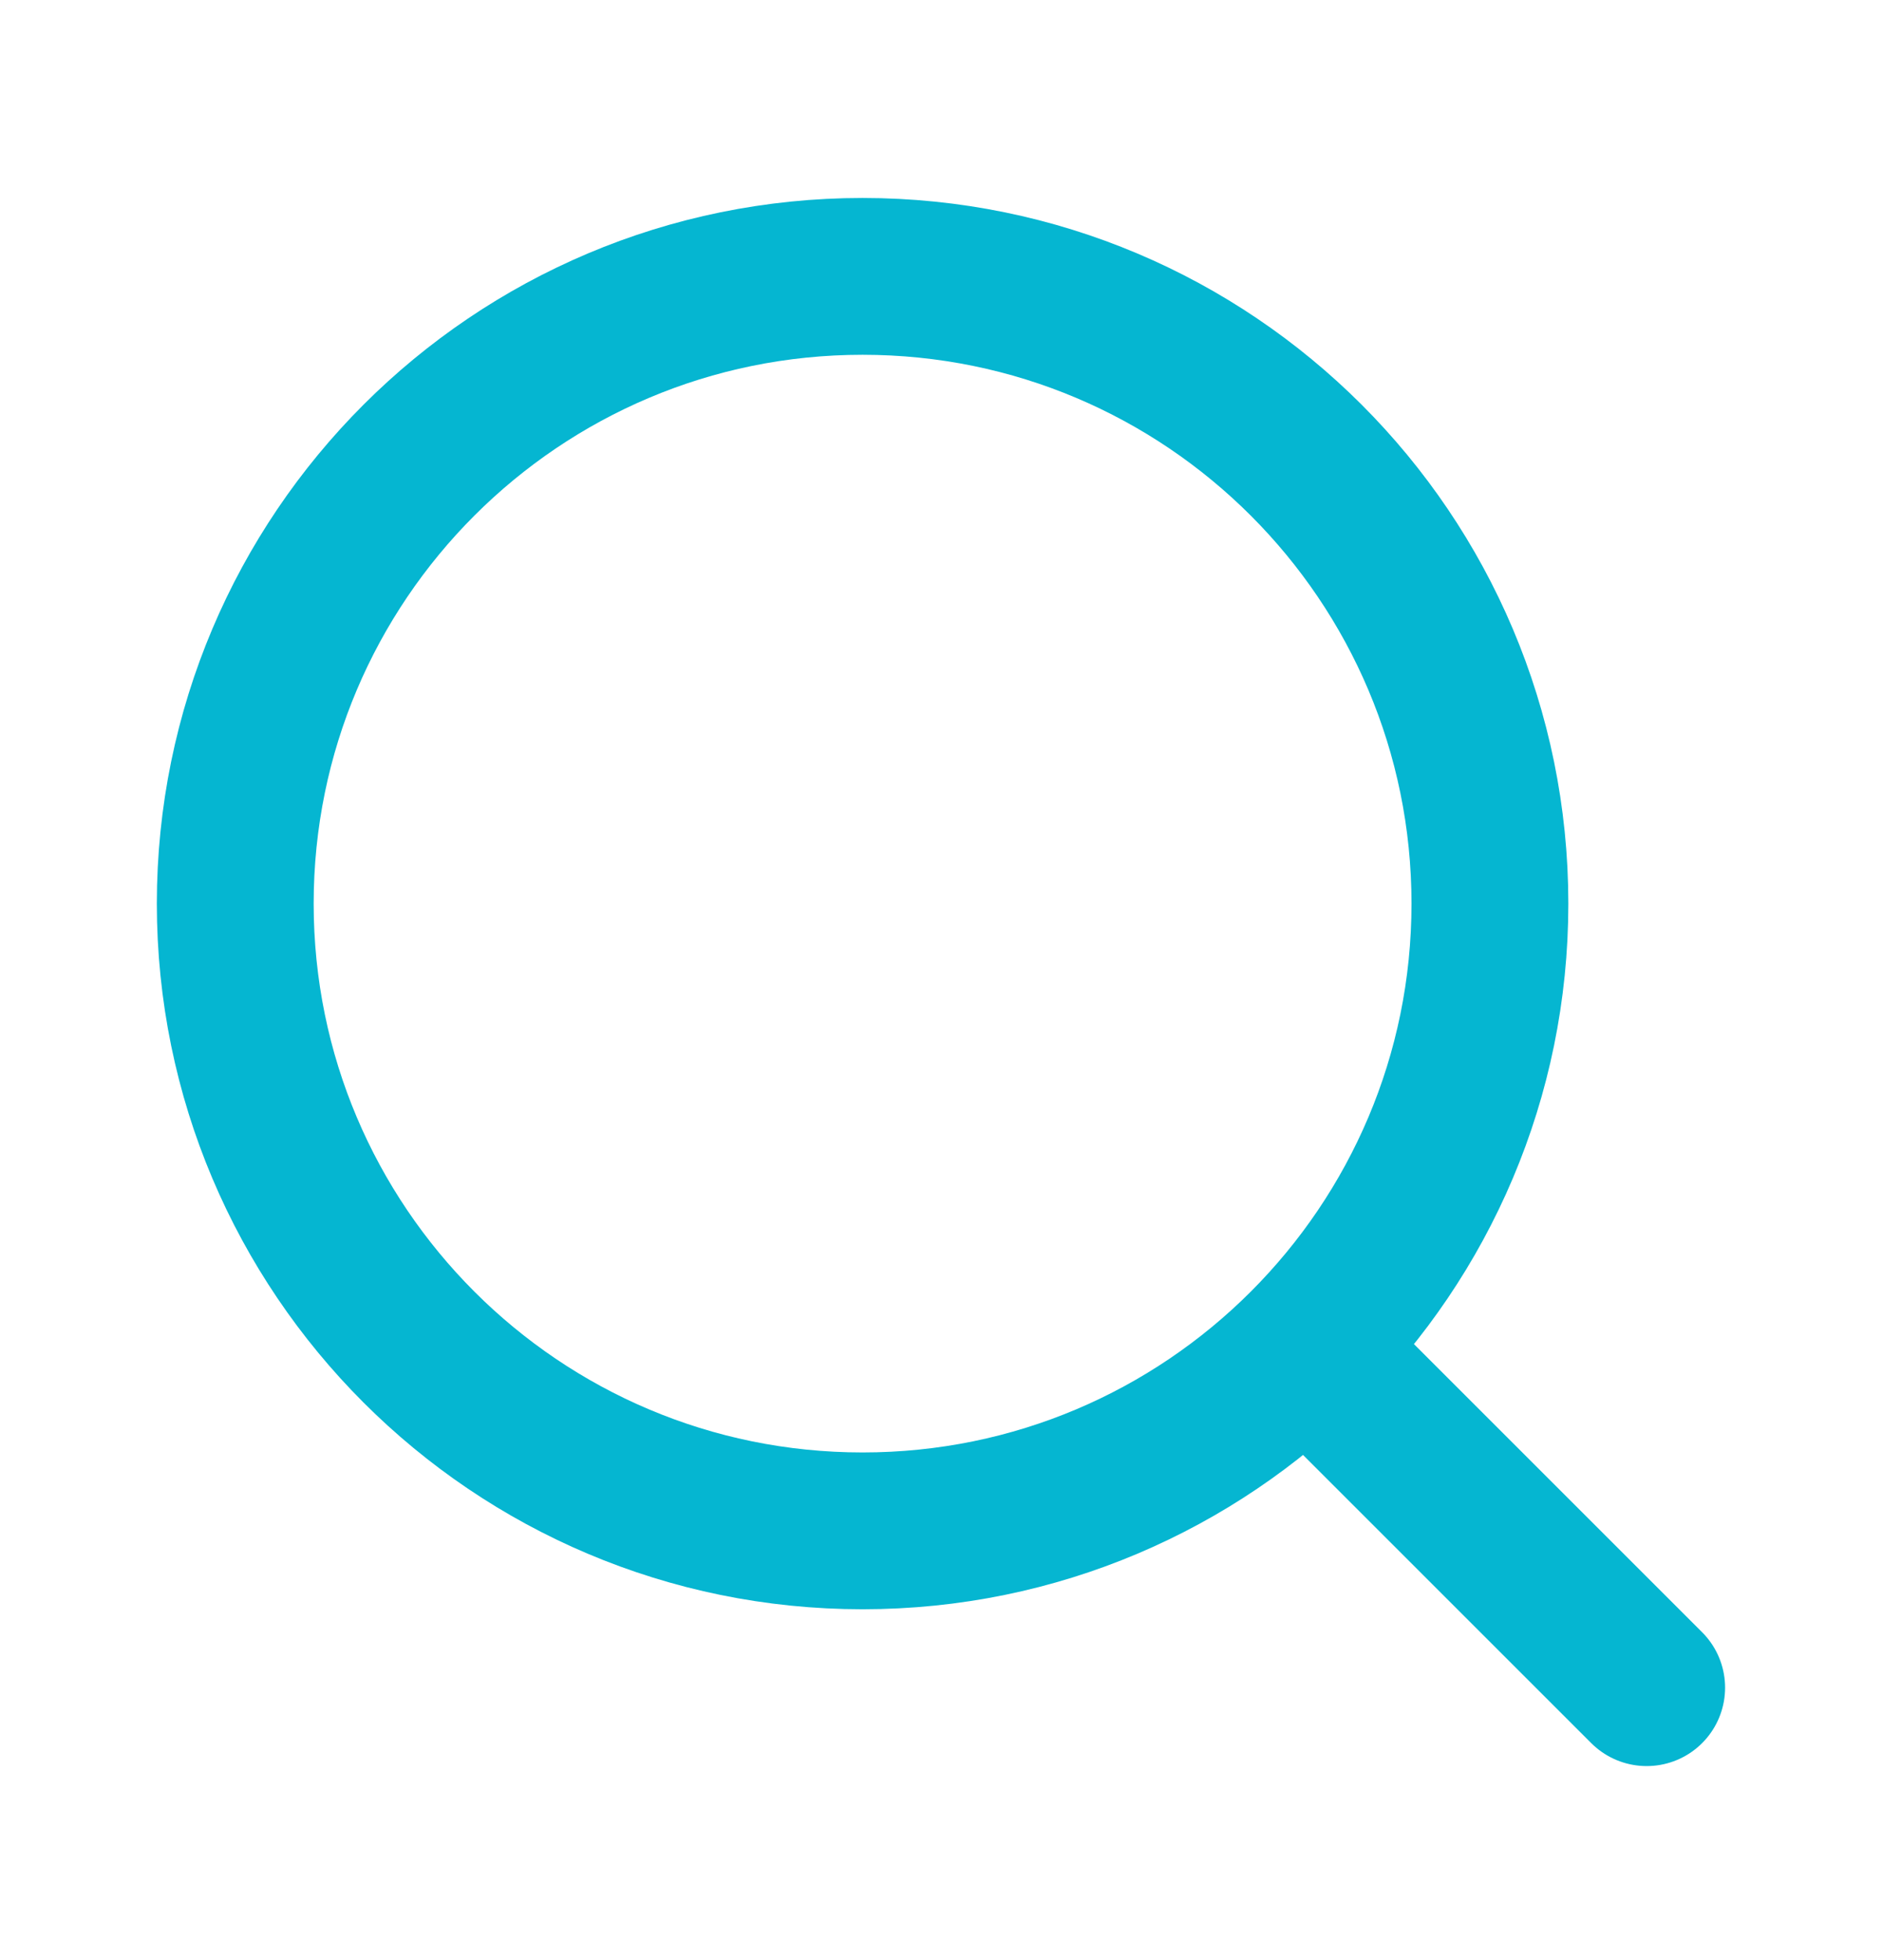
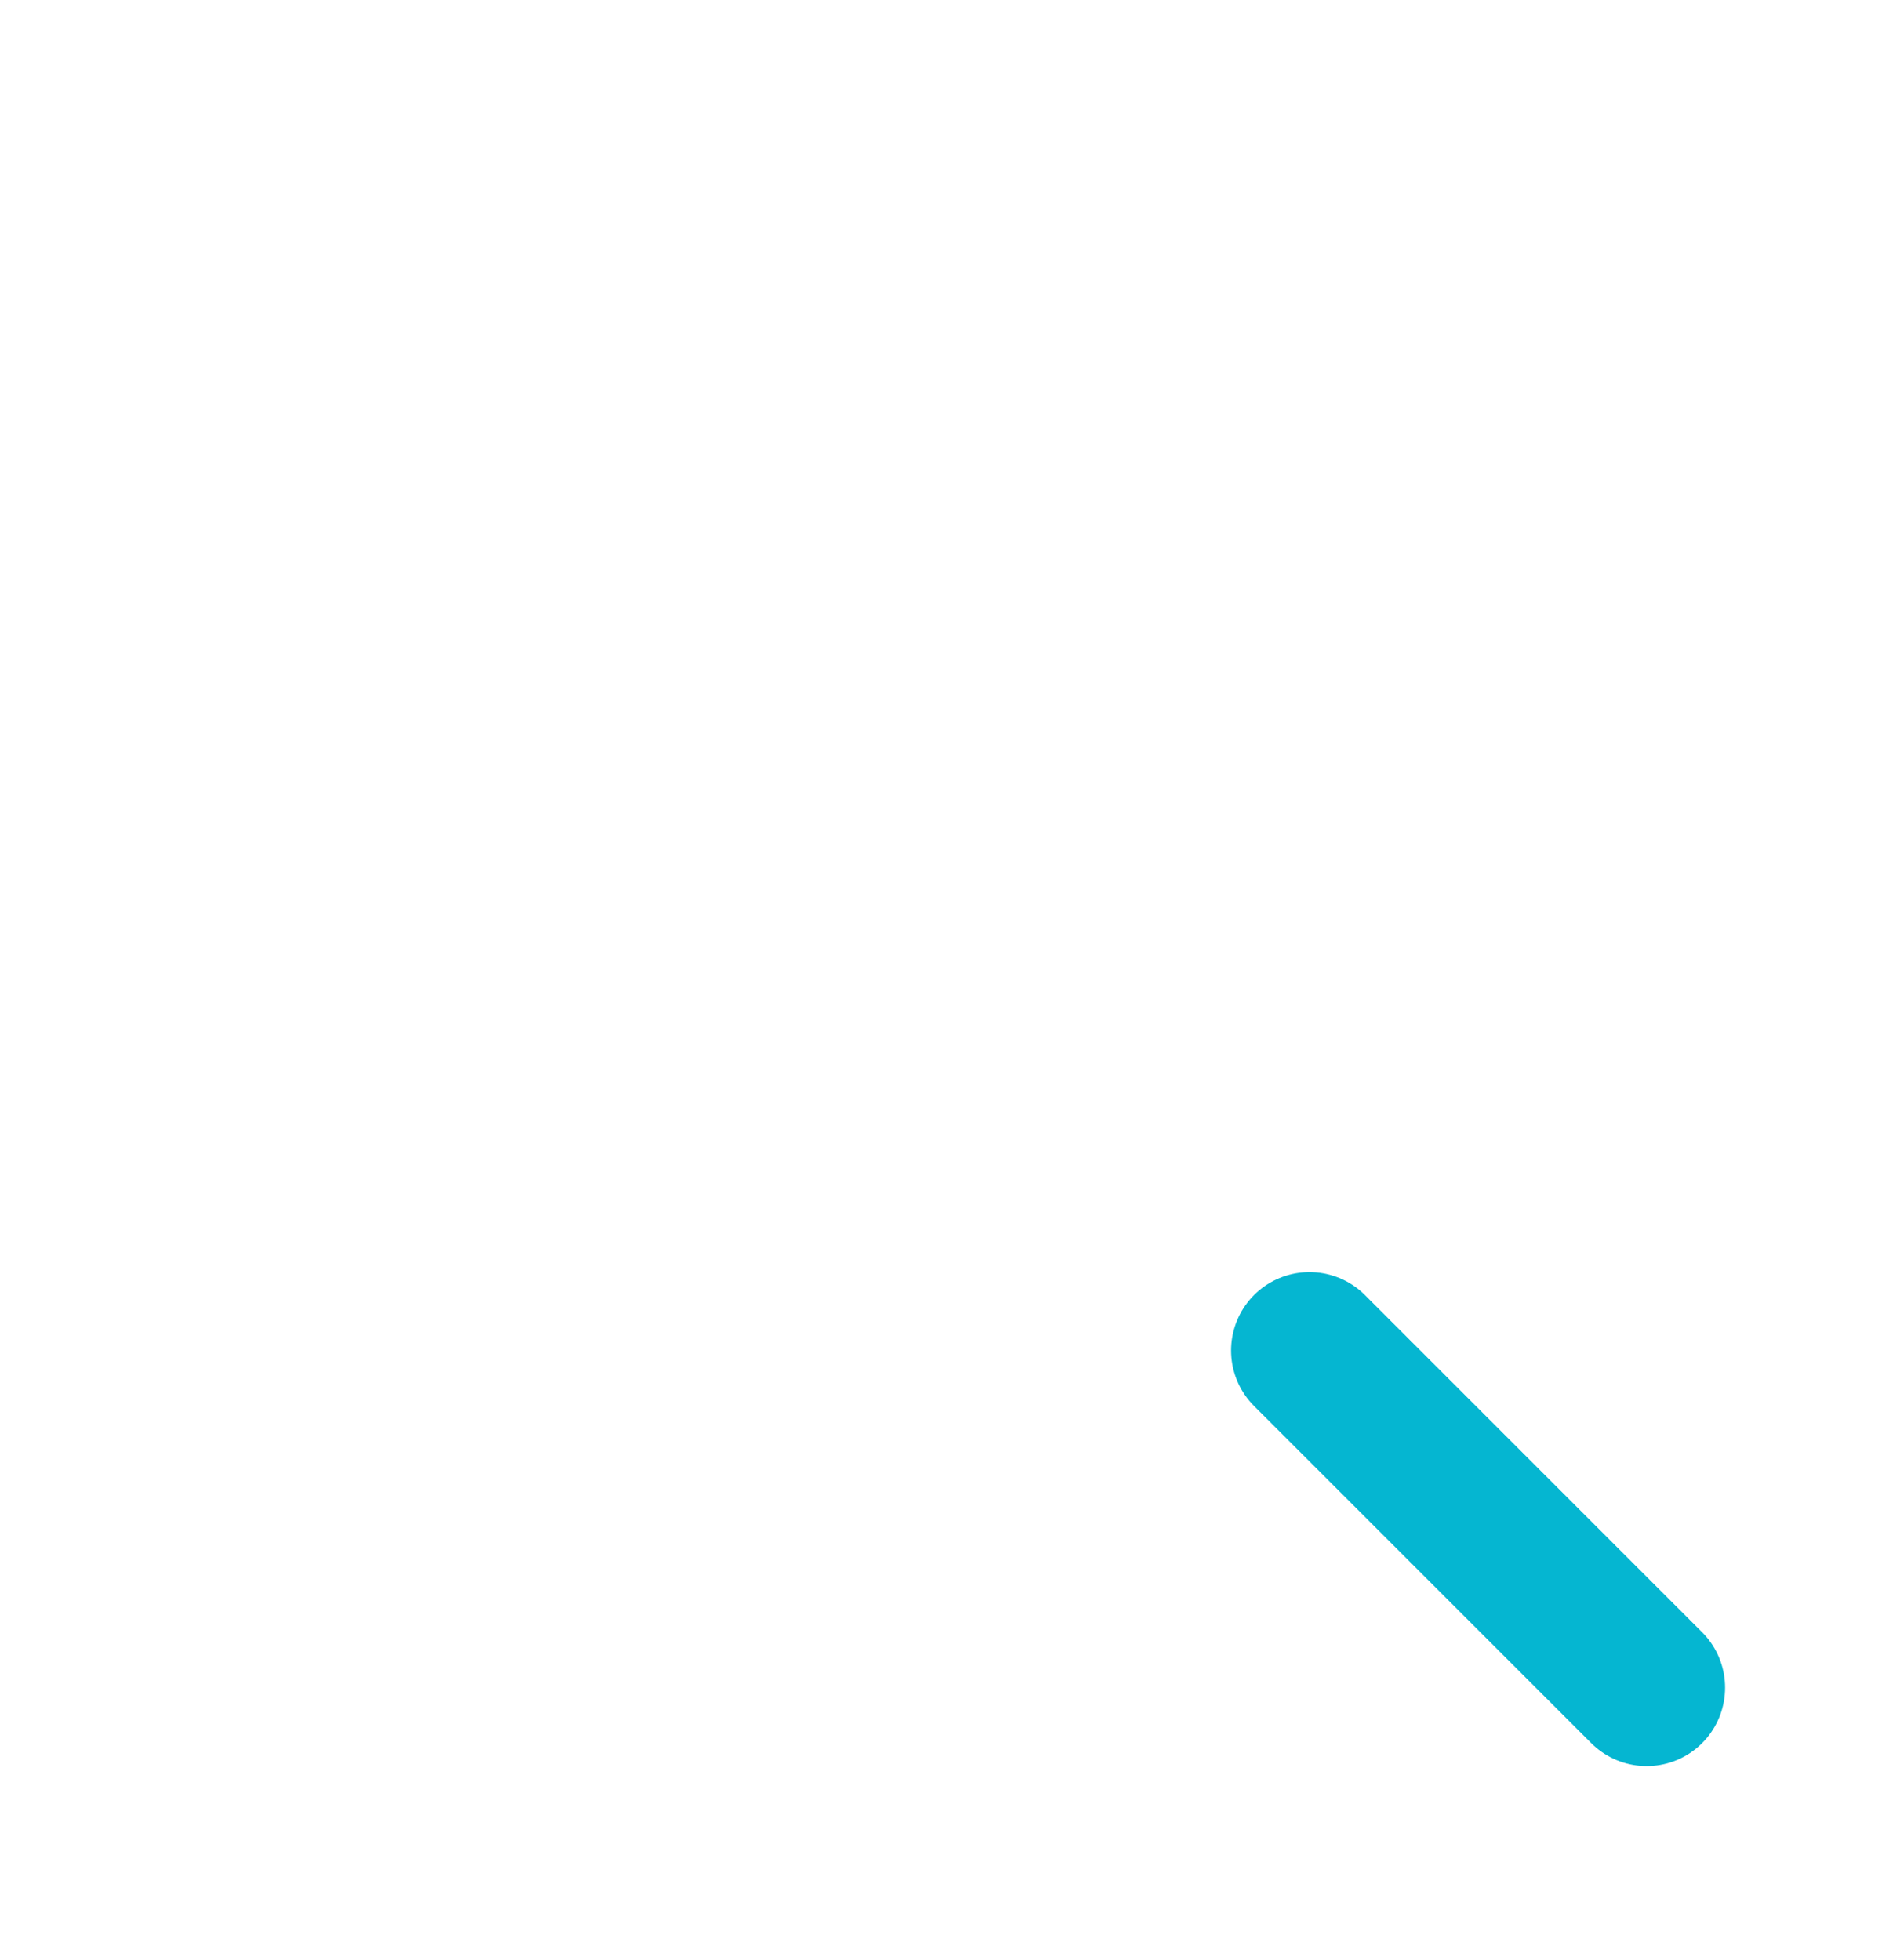
<svg xmlns="http://www.w3.org/2000/svg" width="24" height="25" viewBox="0 0 24 25" fill="none">
-   <path d="M11 19.525C15.418 19.525 19 15.943 19 11.525C19 7.107 15.418 3.525 11 3.525C6.582 3.525 3 7.107 3 11.525C3 15.943 6.582 19.525 11 19.525Z" stroke="#05B6D1" stroke-width="2" stroke-linecap="round" stroke-linejoin="round" />
  <path d="M20.999 21.525L16.699 17.225" stroke="#05B6D1" stroke-width="2" stroke-linecap="round" stroke-linejoin="round" />
</svg>